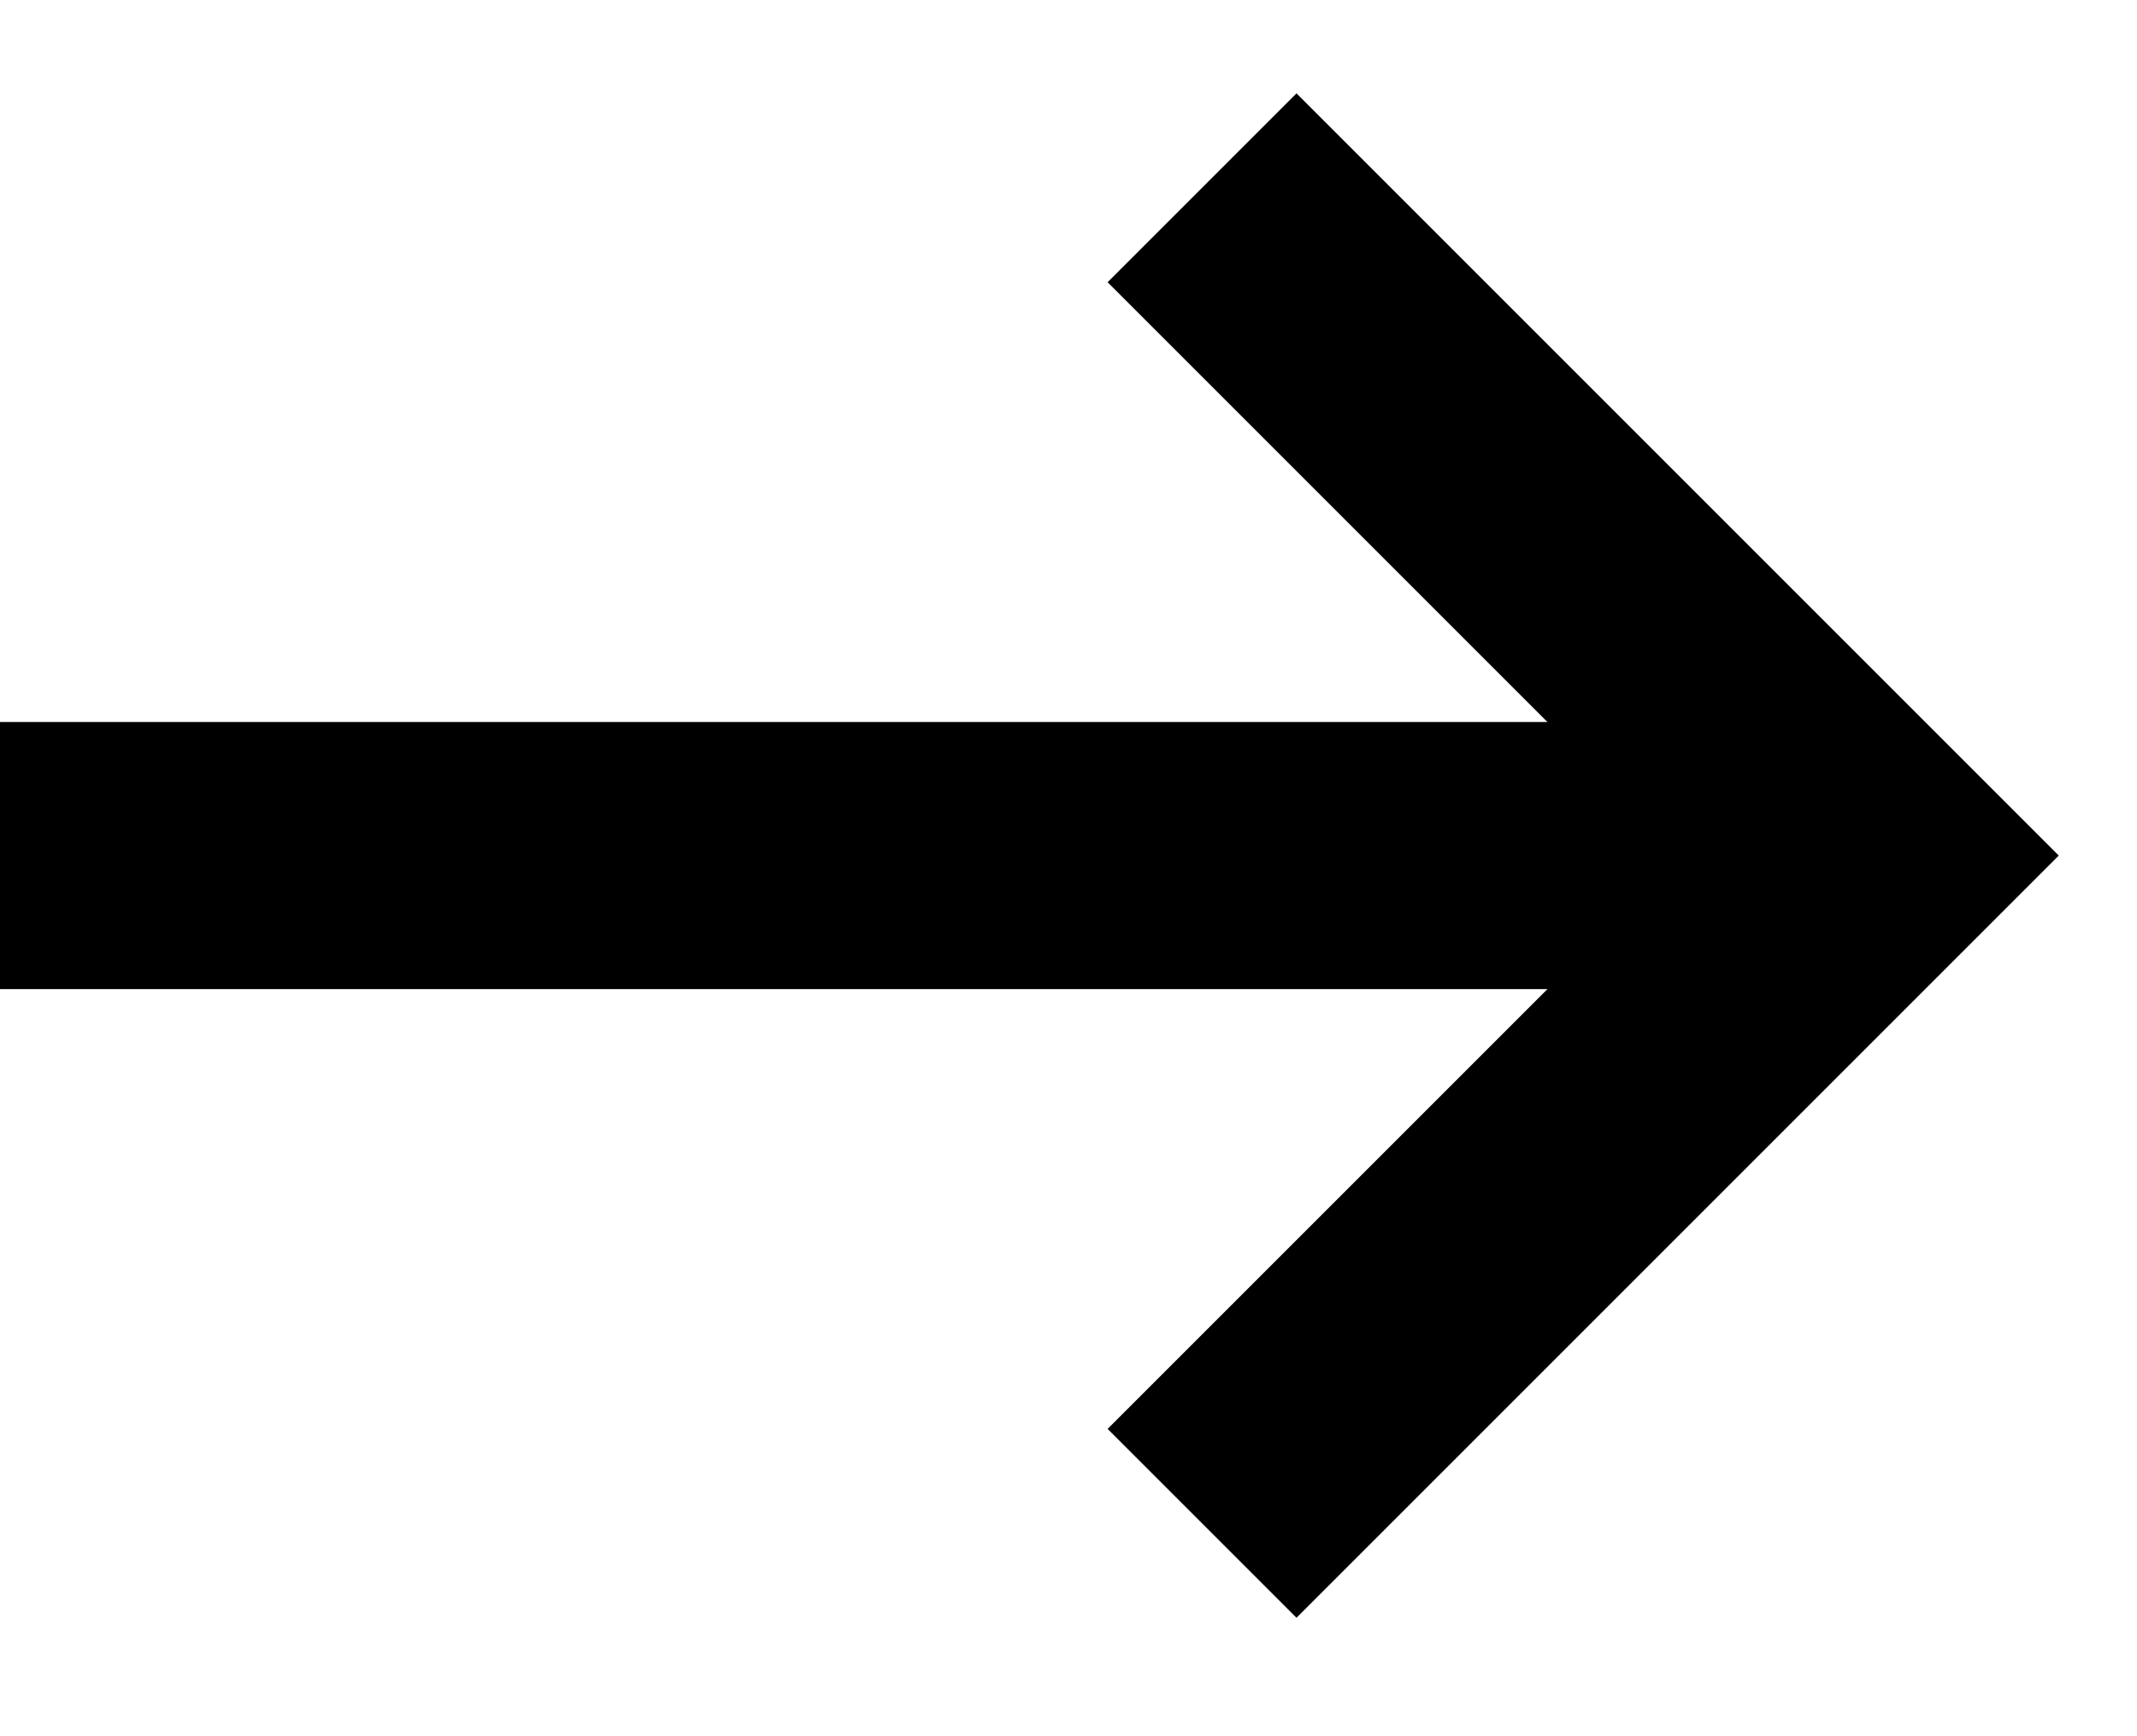
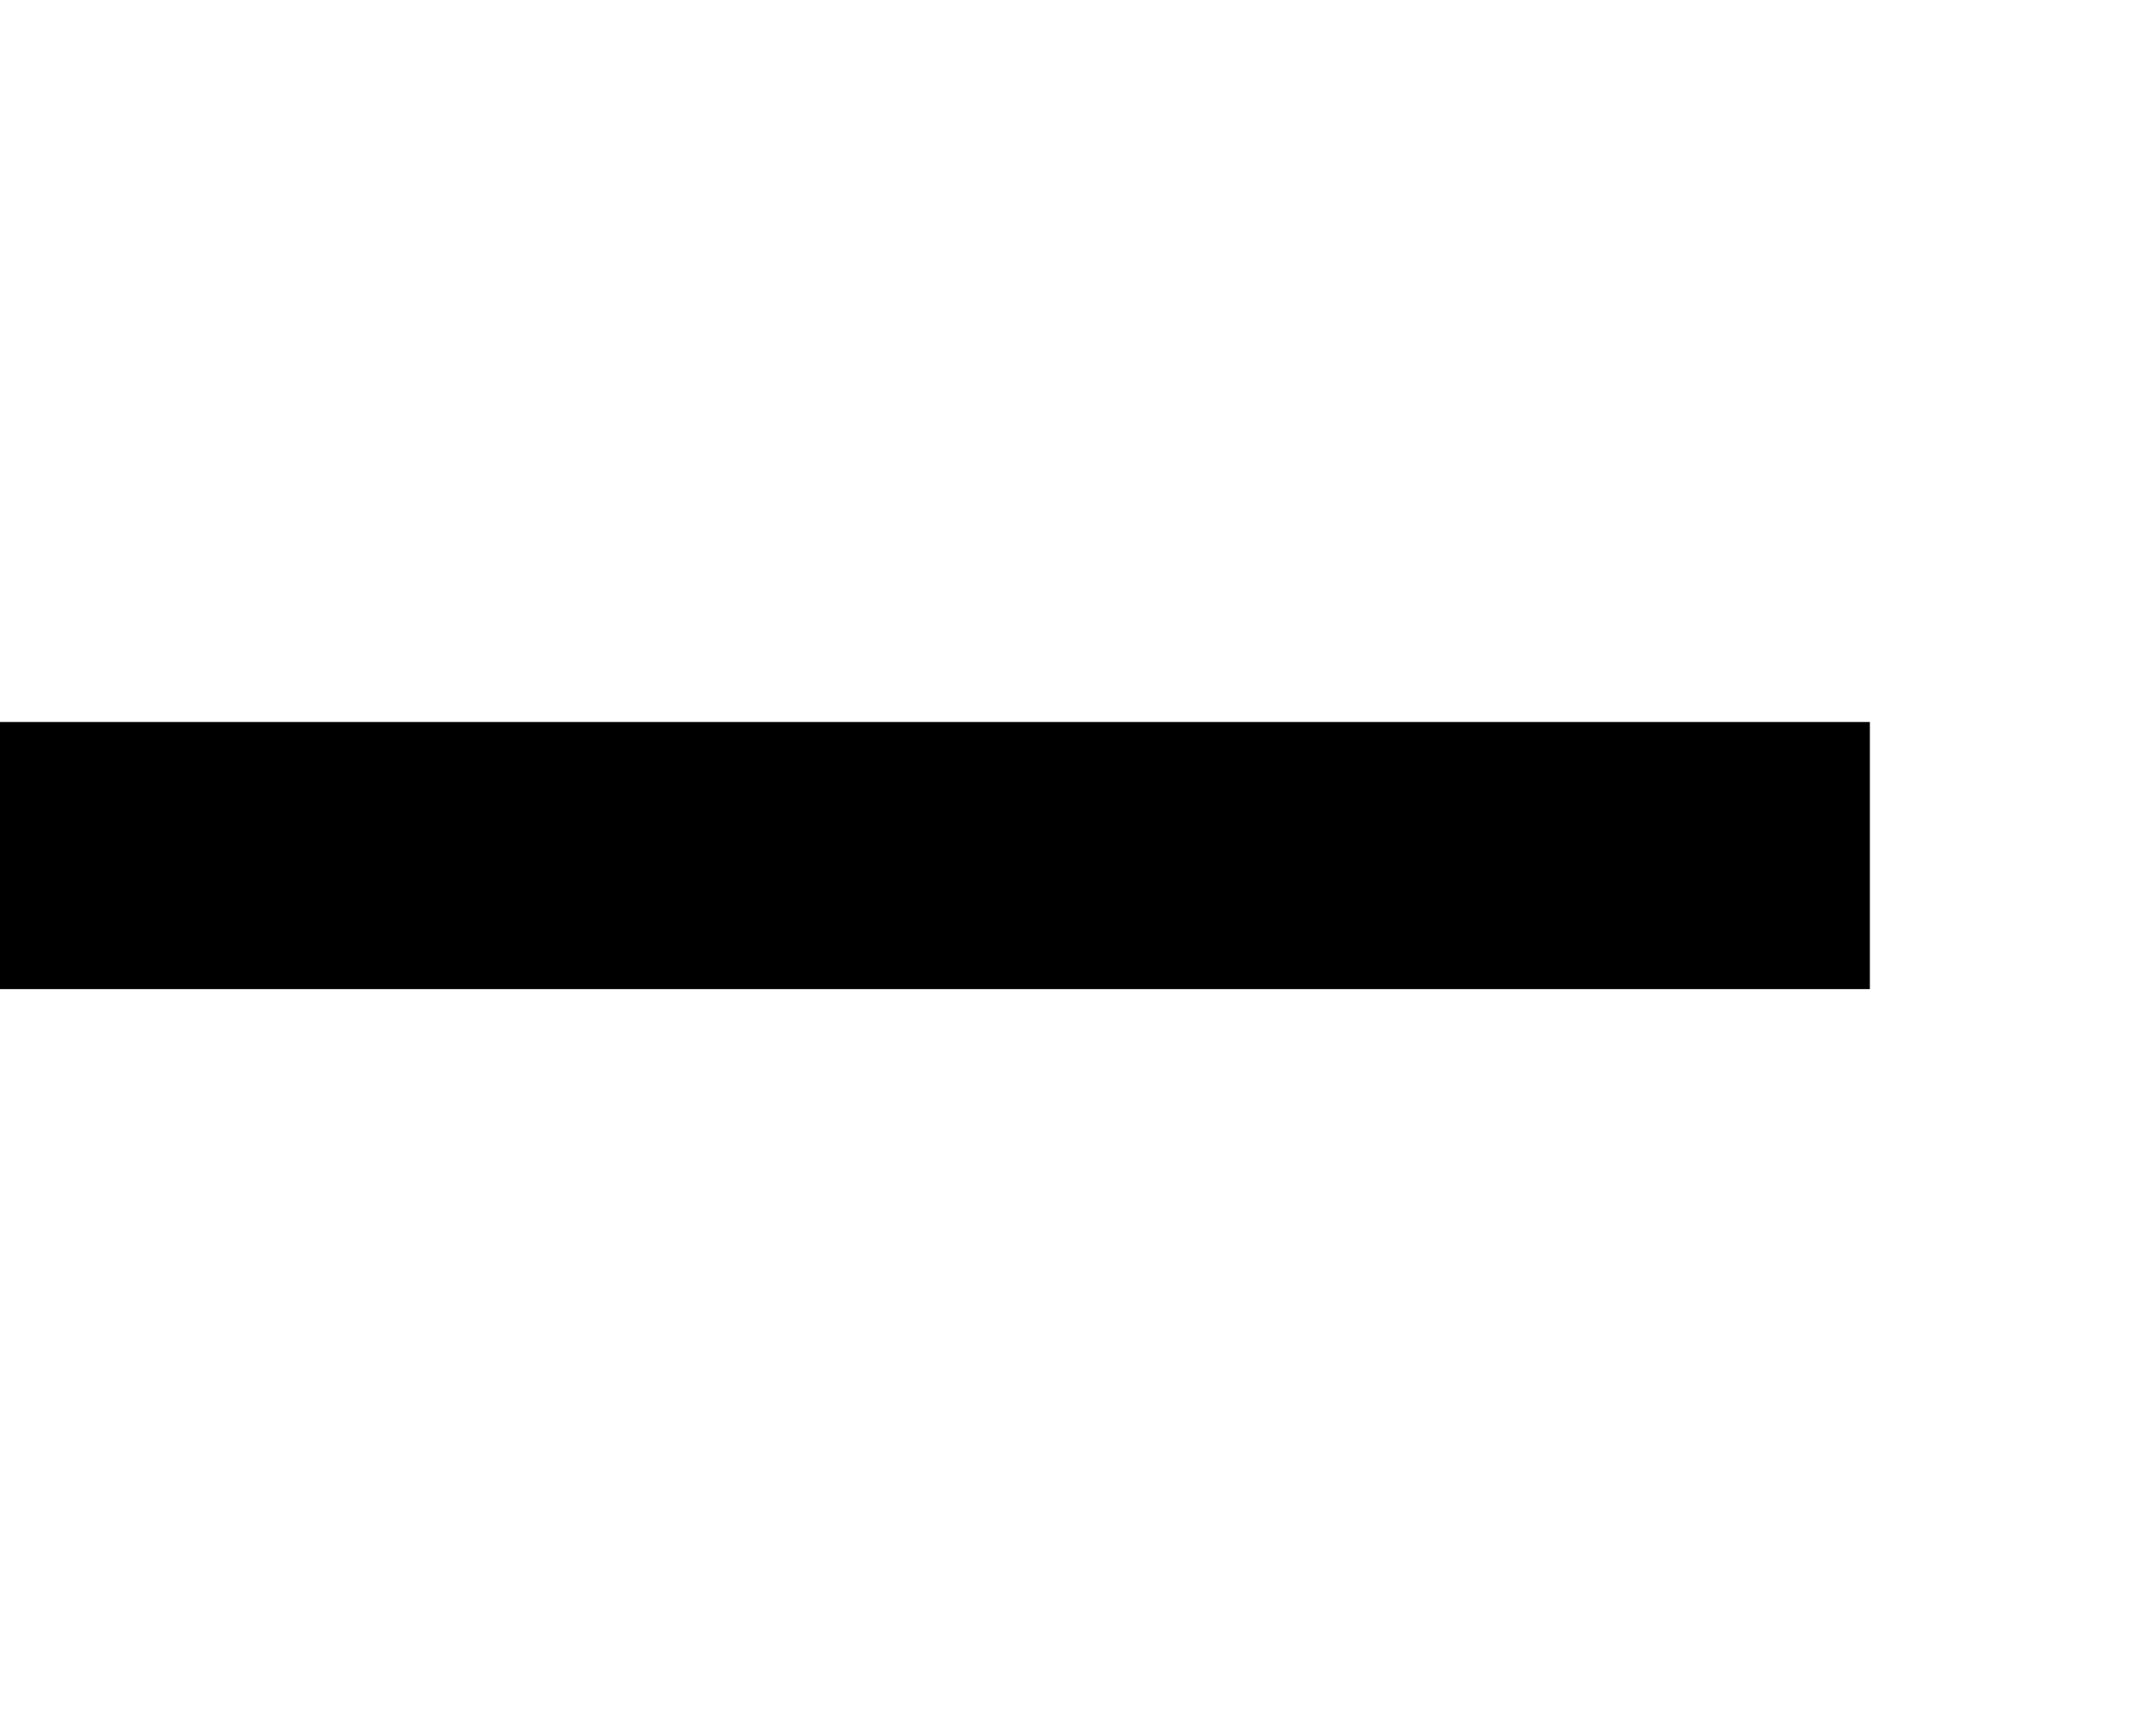
<svg xmlns="http://www.w3.org/2000/svg" width="16" height="13" viewBox="0 0 16 13" fill="none">
-   <path d="M9 11.406L14 6.406L9 1.406" stroke="black" stroke-width="2" />
  <line x1="14" y1="6.406" y2="6.406" stroke="black" stroke-width="2" />
</svg>